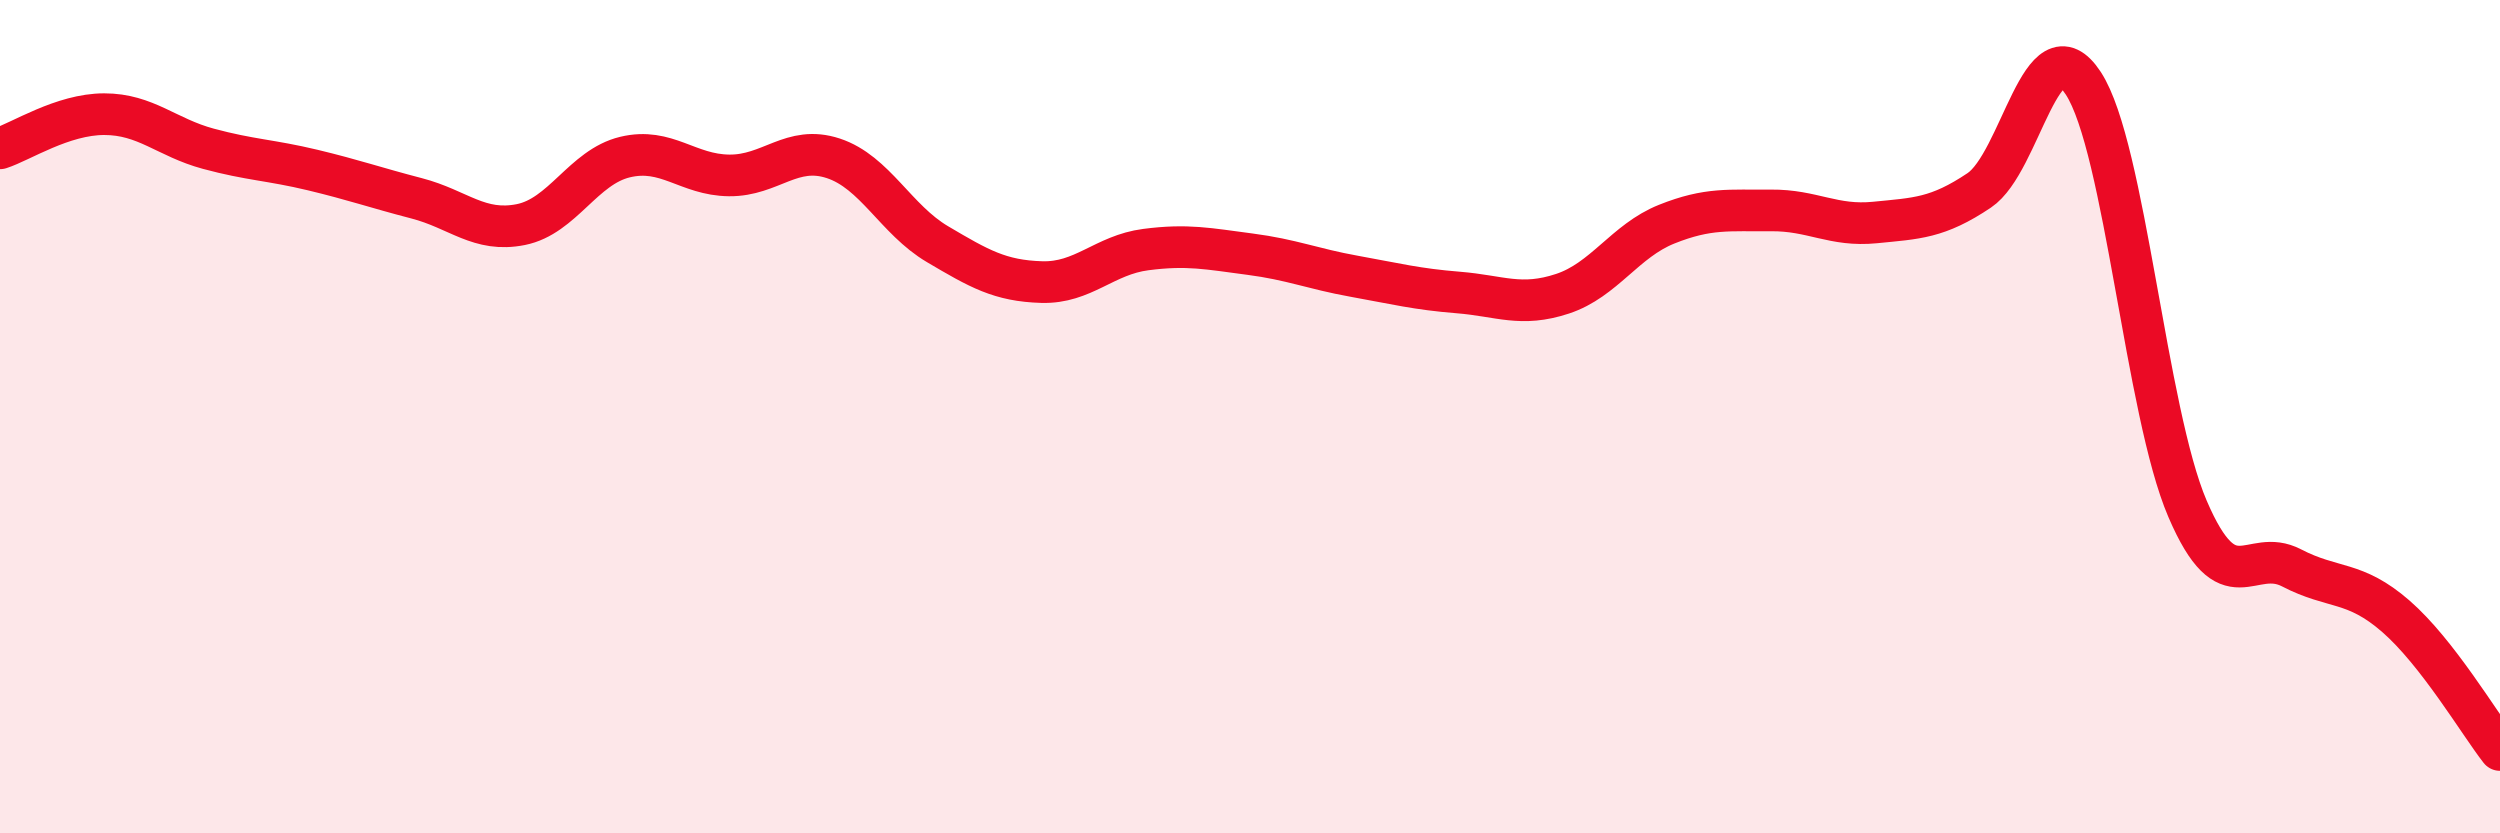
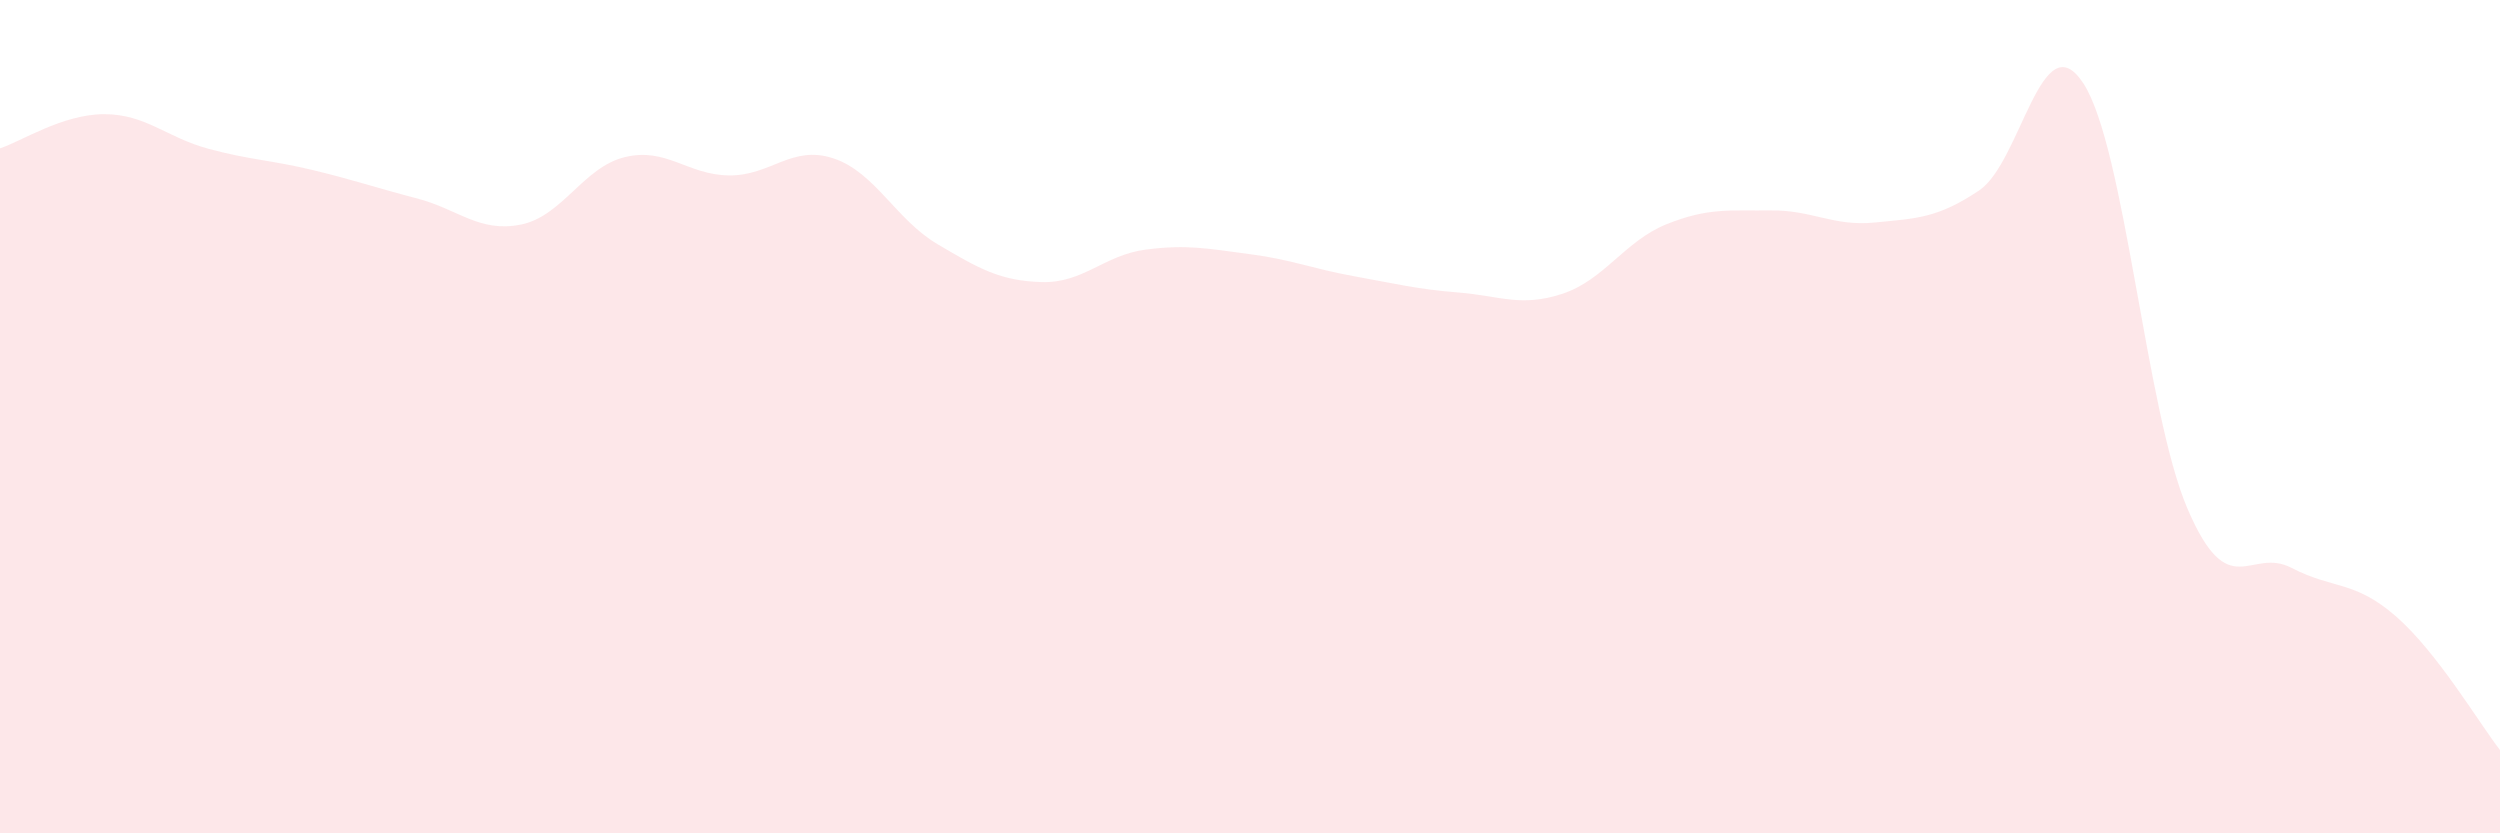
<svg xmlns="http://www.w3.org/2000/svg" width="60" height="20" viewBox="0 0 60 20">
  <path d="M 0,3.56 C 0.5,3.4 1.5,2.74 2.5,2.74 C 3.5,2.74 4,3.3 5,3.57 C 6,3.84 6.5,3.84 7.5,4.08 C 8.5,4.32 9,4.5 10,4.76 C 11,5.02 11.5,5.59 12.5,5.39 C 13.5,5.19 14,4.01 15,3.77 C 16,3.53 16.5,4.2 17.5,4.21 C 18.5,4.22 19,3.47 20,3.8 C 21,4.13 21.5,5.27 22.5,5.86 C 23.5,6.45 24,6.74 25,6.77 C 26,6.8 26.5,6.12 27.5,5.99 C 28.5,5.86 29,5.97 30,6.1 C 31,6.23 31.5,6.45 32.5,6.63 C 33.5,6.81 34,6.94 35,7.02 C 36,7.1 36.5,7.38 37.5,7.05 C 38.5,6.72 39,5.78 40,5.38 C 41,4.98 41.5,5.06 42.5,5.05 C 43.5,5.04 44,5.44 45,5.34 C 46,5.24 46.5,5.24 47.5,4.57 C 48.5,3.9 49,0.47 50,2 C 51,3.53 51.5,9.88 52.5,12.21 C 53.5,14.54 54,13.11 55,13.63 C 56,14.15 56.5,13.92 57.5,14.79 C 58.5,15.66 59.5,17.36 60,18L60 20L0 20Z" fill="#EB0A25" opacity="0.1" stroke-linecap="round" stroke-linejoin="round" />
-   <path d="M 0,3.56 C 0.5,3.4 1.5,2.74 2.5,2.74 C 3.5,2.74 4,3.3 5,3.57 C 6,3.84 6.5,3.84 7.5,4.08 C 8.5,4.32 9,4.5 10,4.76 C 11,5.02 11.5,5.59 12.5,5.39 C 13.5,5.19 14,4.01 15,3.77 C 16,3.53 16.5,4.2 17.5,4.21 C 18.5,4.22 19,3.47 20,3.8 C 21,4.13 21.5,5.27 22.5,5.86 C 23.5,6.45 24,6.74 25,6.77 C 26,6.8 26.5,6.12 27.5,5.99 C 28.5,5.86 29,5.97 30,6.1 C 31,6.23 31.5,6.45 32.5,6.63 C 33.5,6.81 34,6.94 35,7.02 C 36,7.1 36.5,7.38 37.5,7.05 C 38.5,6.72 39,5.78 40,5.38 C 41,4.98 41.5,5.06 42.5,5.05 C 43.5,5.04 44,5.44 45,5.34 C 46,5.24 46.5,5.24 47.5,4.57 C 48.5,3.9 49,0.47 50,2 C 51,3.53 51.5,9.88 52.5,12.21 C 53.5,14.54 54,13.11 55,13.63 C 56,14.15 56.5,13.92 57.5,14.79 C 58.5,15.66 59.5,17.36 60,18" stroke="#EB0A25" stroke-width="1" fill="none" stroke-linecap="round" stroke-linejoin="round" />
</svg>